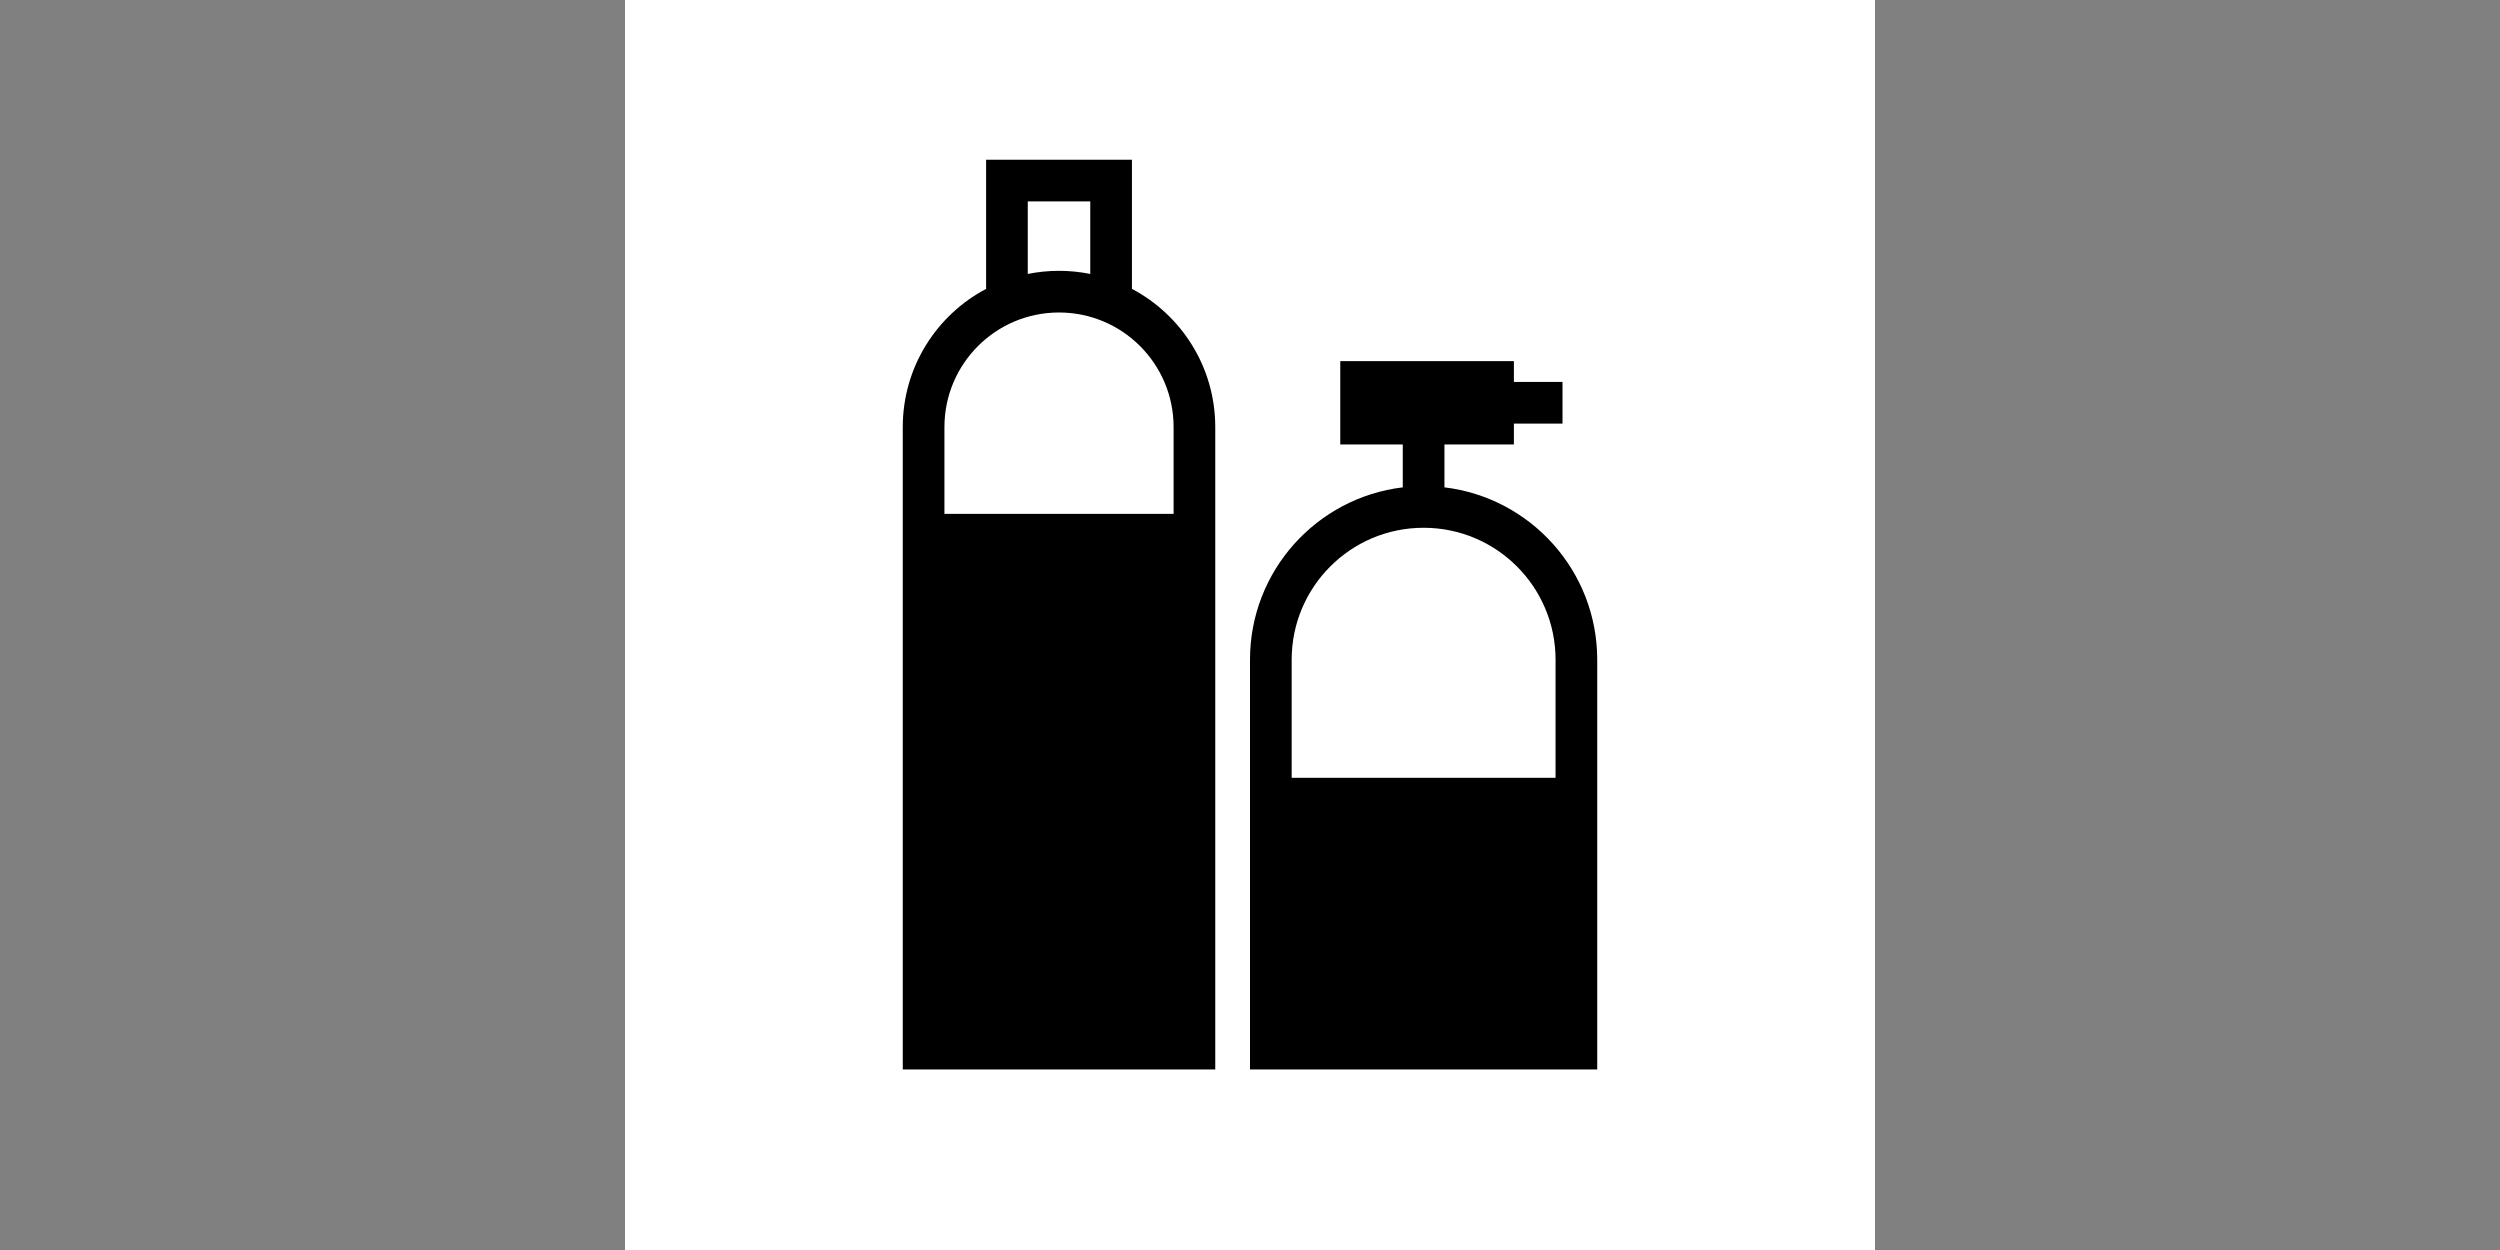
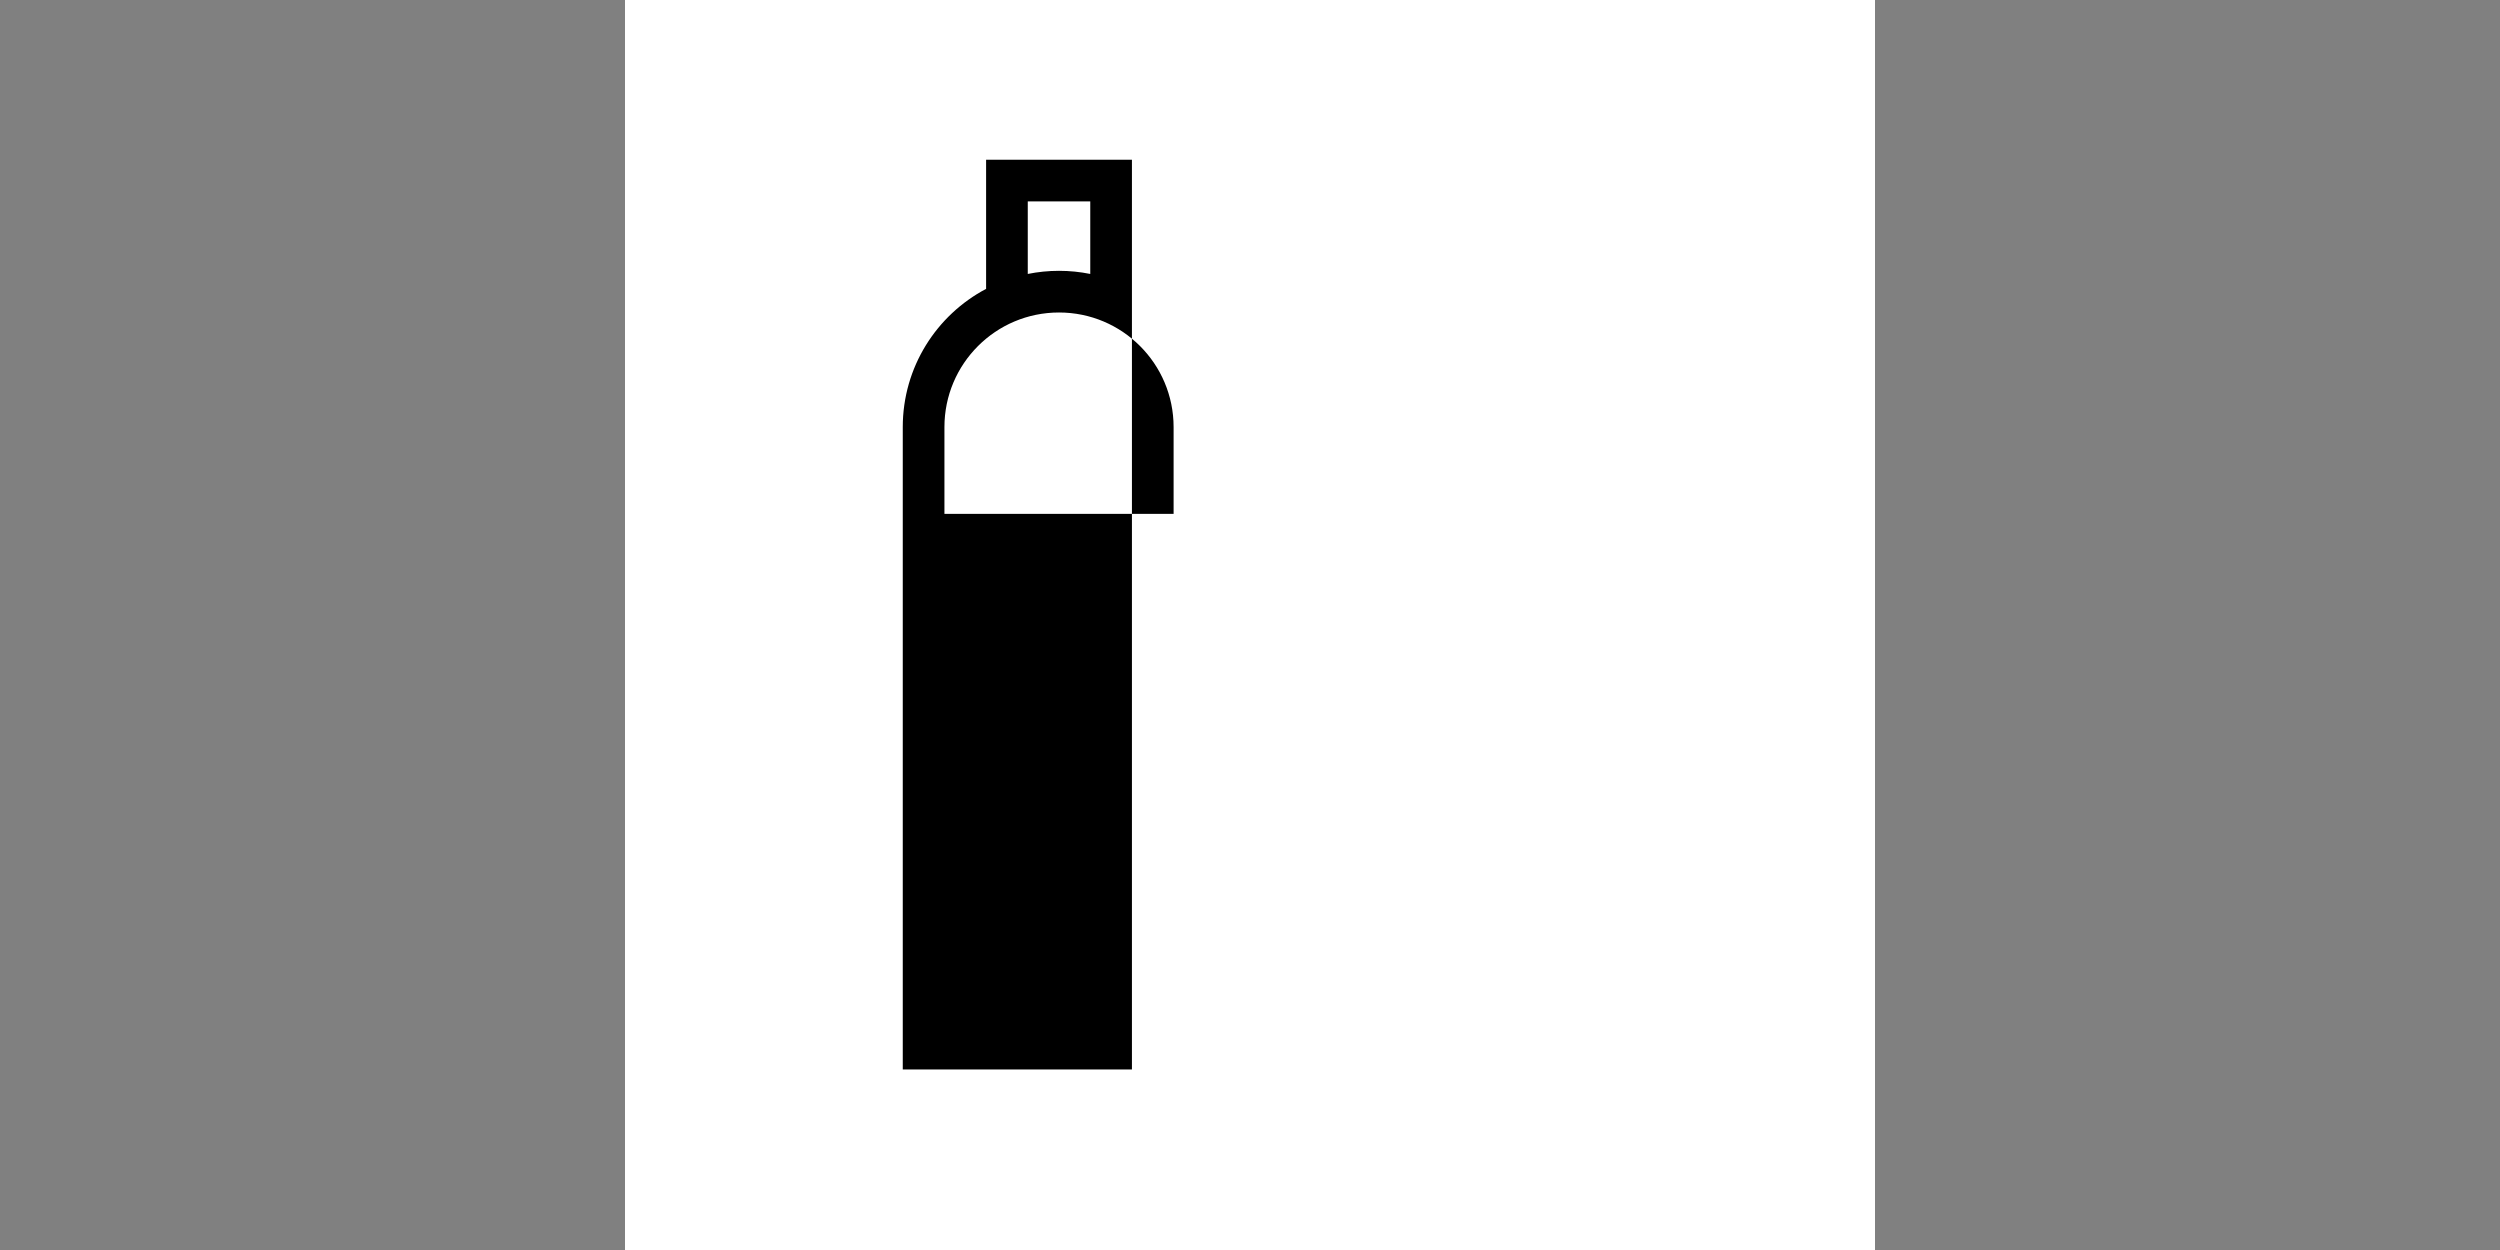
<svg xmlns="http://www.w3.org/2000/svg" width="300" height="150" viewBox="0 0 300 150" fill="none">
  <rect x="0" y="0" width="300" height="150" fill="#808080" stroke="none" />
  <rect width="150" height="150" transform="translate(75)" fill="white" />
-   <path d="M181.667 45.833H187.5V50.833H181.667V53.333H173.333V58.482C183.66 59.717 191.667 68.506 191.667 79.166V128.333H150V79.166C150 68.506 158.006 59.718 168.333 58.482V53.333H160.833V43.333H181.667V45.833ZM170.833 63.333C162.089 63.333 155 70.422 155 79.166V93.333H186.667V79.166C186.667 70.422 179.577 63.333 170.833 63.333Z" fill="black" />
-   <path d="M135.832 34.664C141.779 37.807 145.832 44.055 145.832 51.249V128.333H108.332V51.249C108.332 44.055 112.385 37.807 118.332 34.664V19.166H135.832V34.664ZM127.082 37.499C119.488 37.499 113.332 43.656 113.332 51.249V61.666H140.832V51.249C140.832 43.656 134.676 37.499 127.082 37.499ZM123.332 32.874C124.544 32.629 125.798 32.499 127.082 32.499C128.366 32.499 129.62 32.629 130.832 32.874V24.166H123.332V32.874Z" fill="black" />
+   <path d="M135.832 34.664V128.333H108.332V51.249C108.332 44.055 112.385 37.807 118.332 34.664V19.166H135.832V34.664ZM127.082 37.499C119.488 37.499 113.332 43.656 113.332 51.249V61.666H140.832V51.249C140.832 43.656 134.676 37.499 127.082 37.499ZM123.332 32.874C124.544 32.629 125.798 32.499 127.082 32.499C128.366 32.499 129.62 32.629 130.832 32.874V24.166H123.332V32.874Z" fill="black" />
</svg>